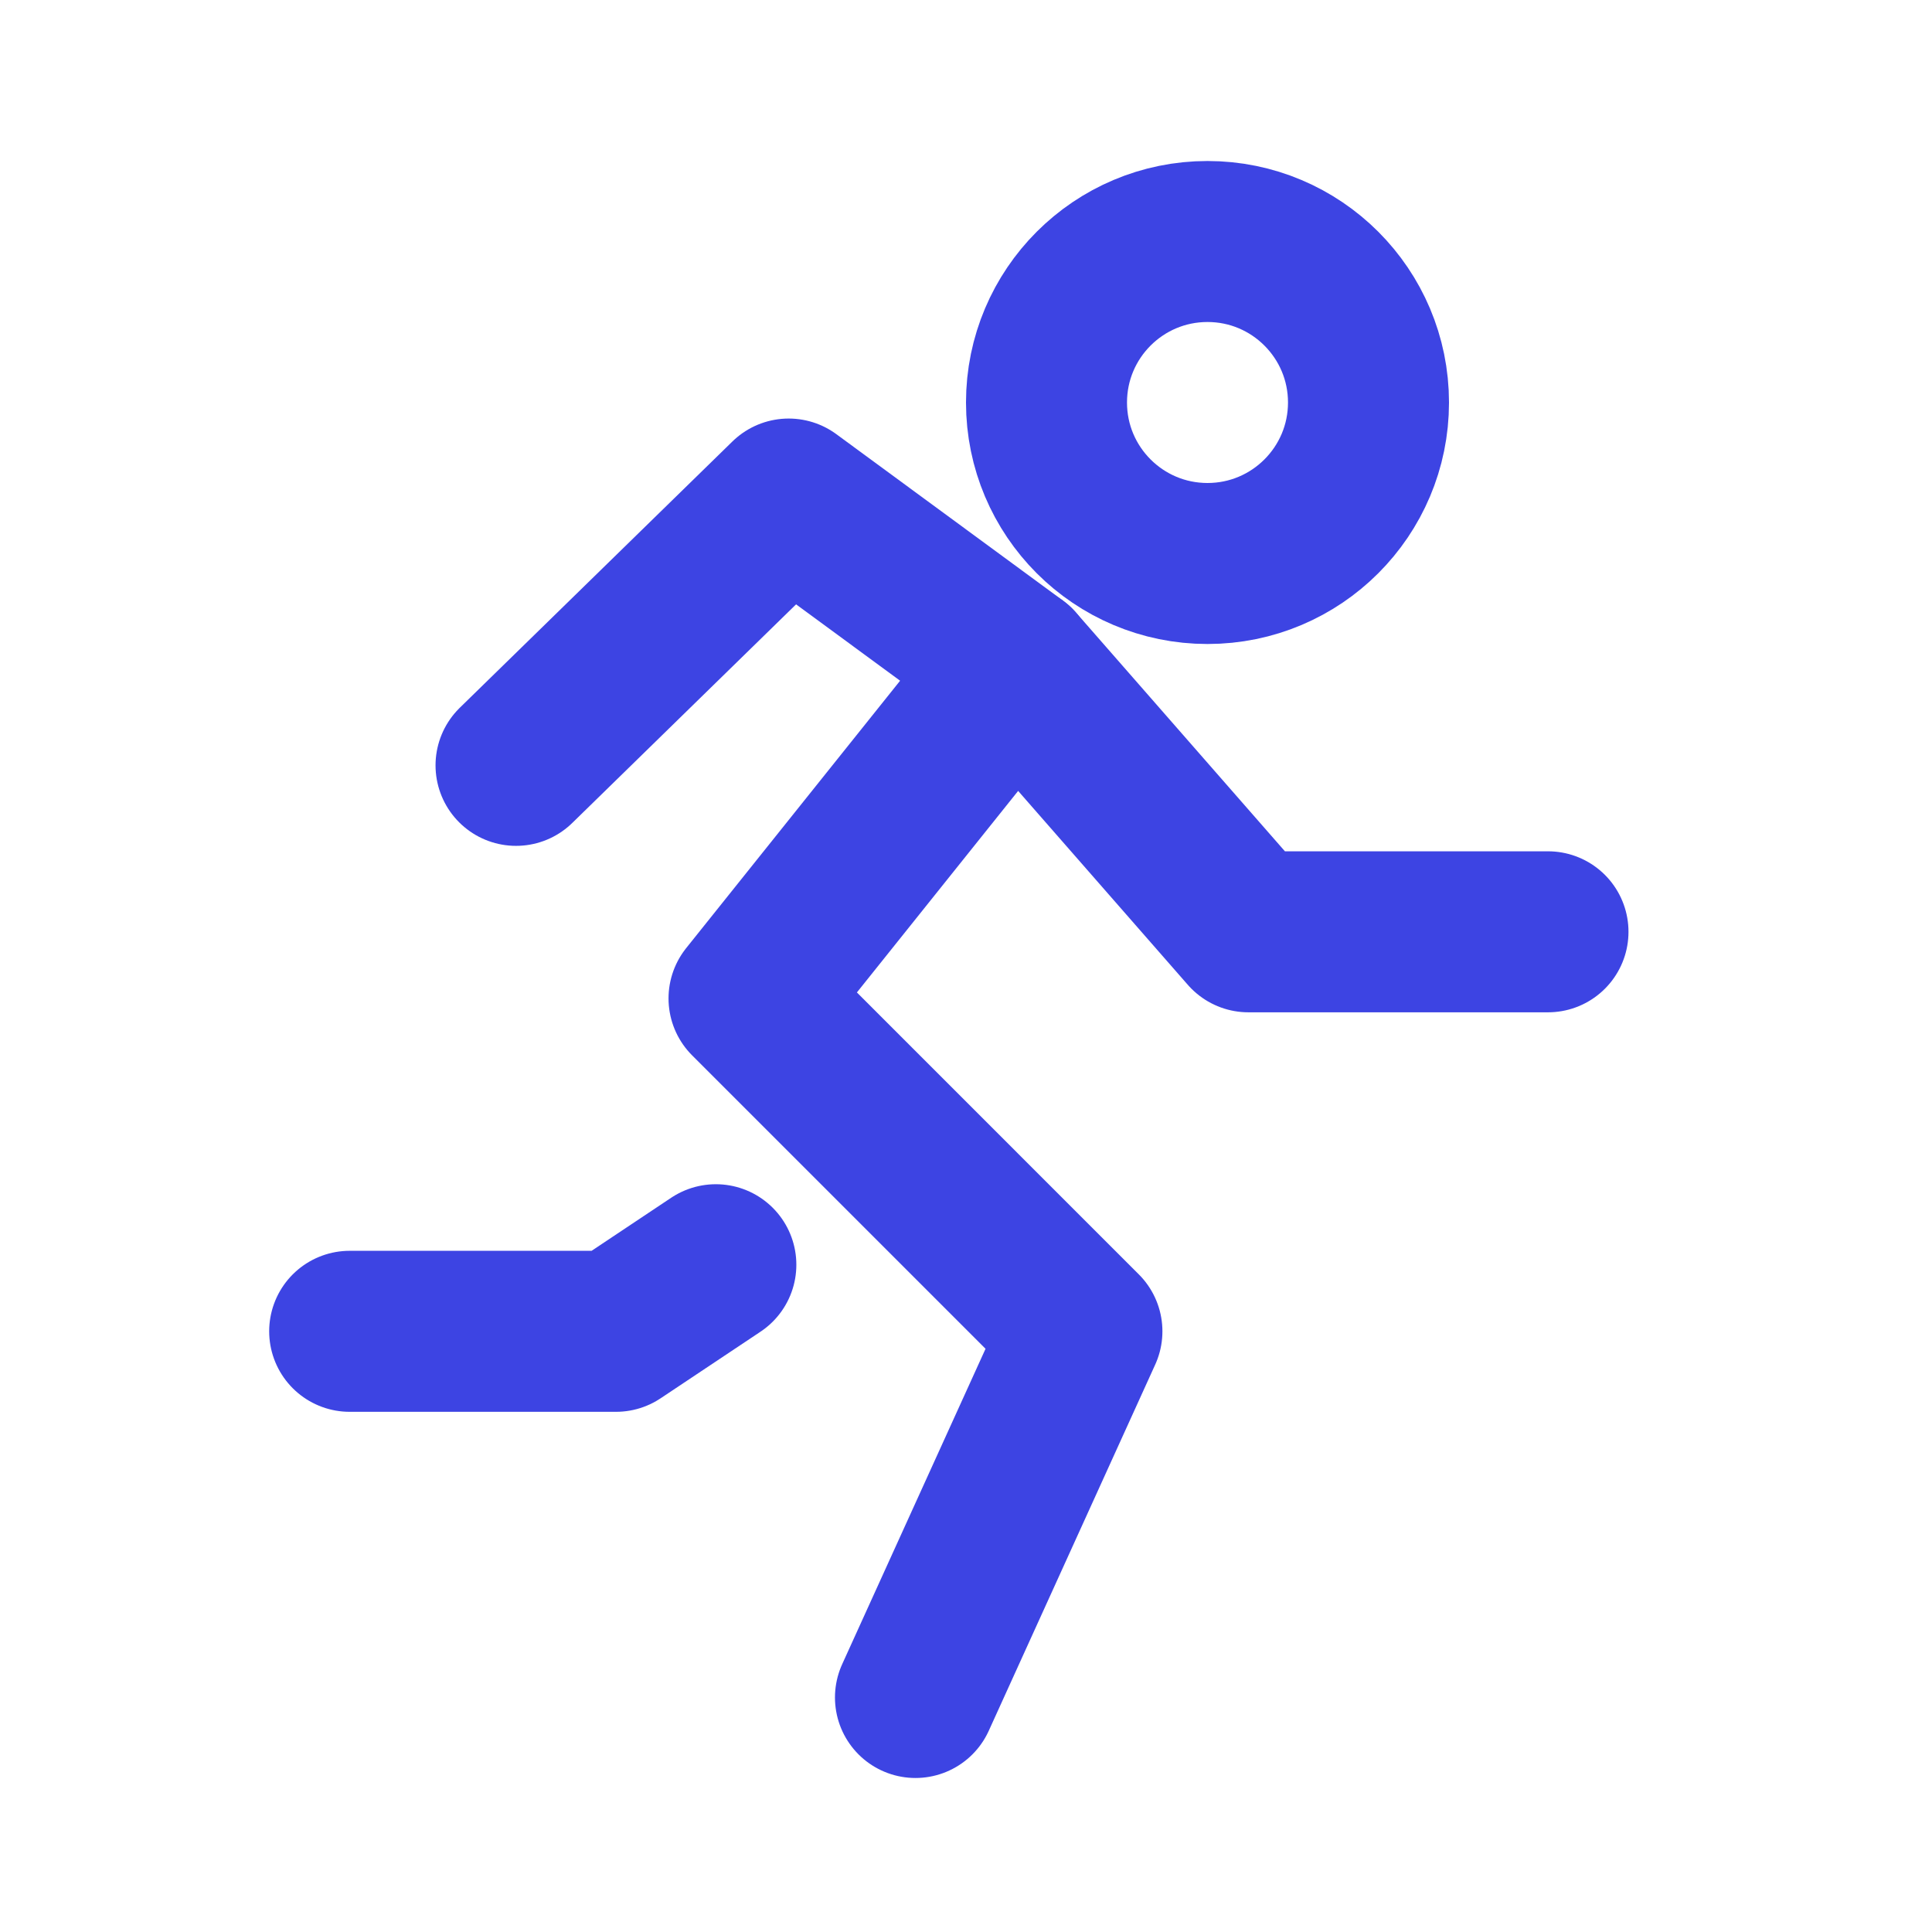
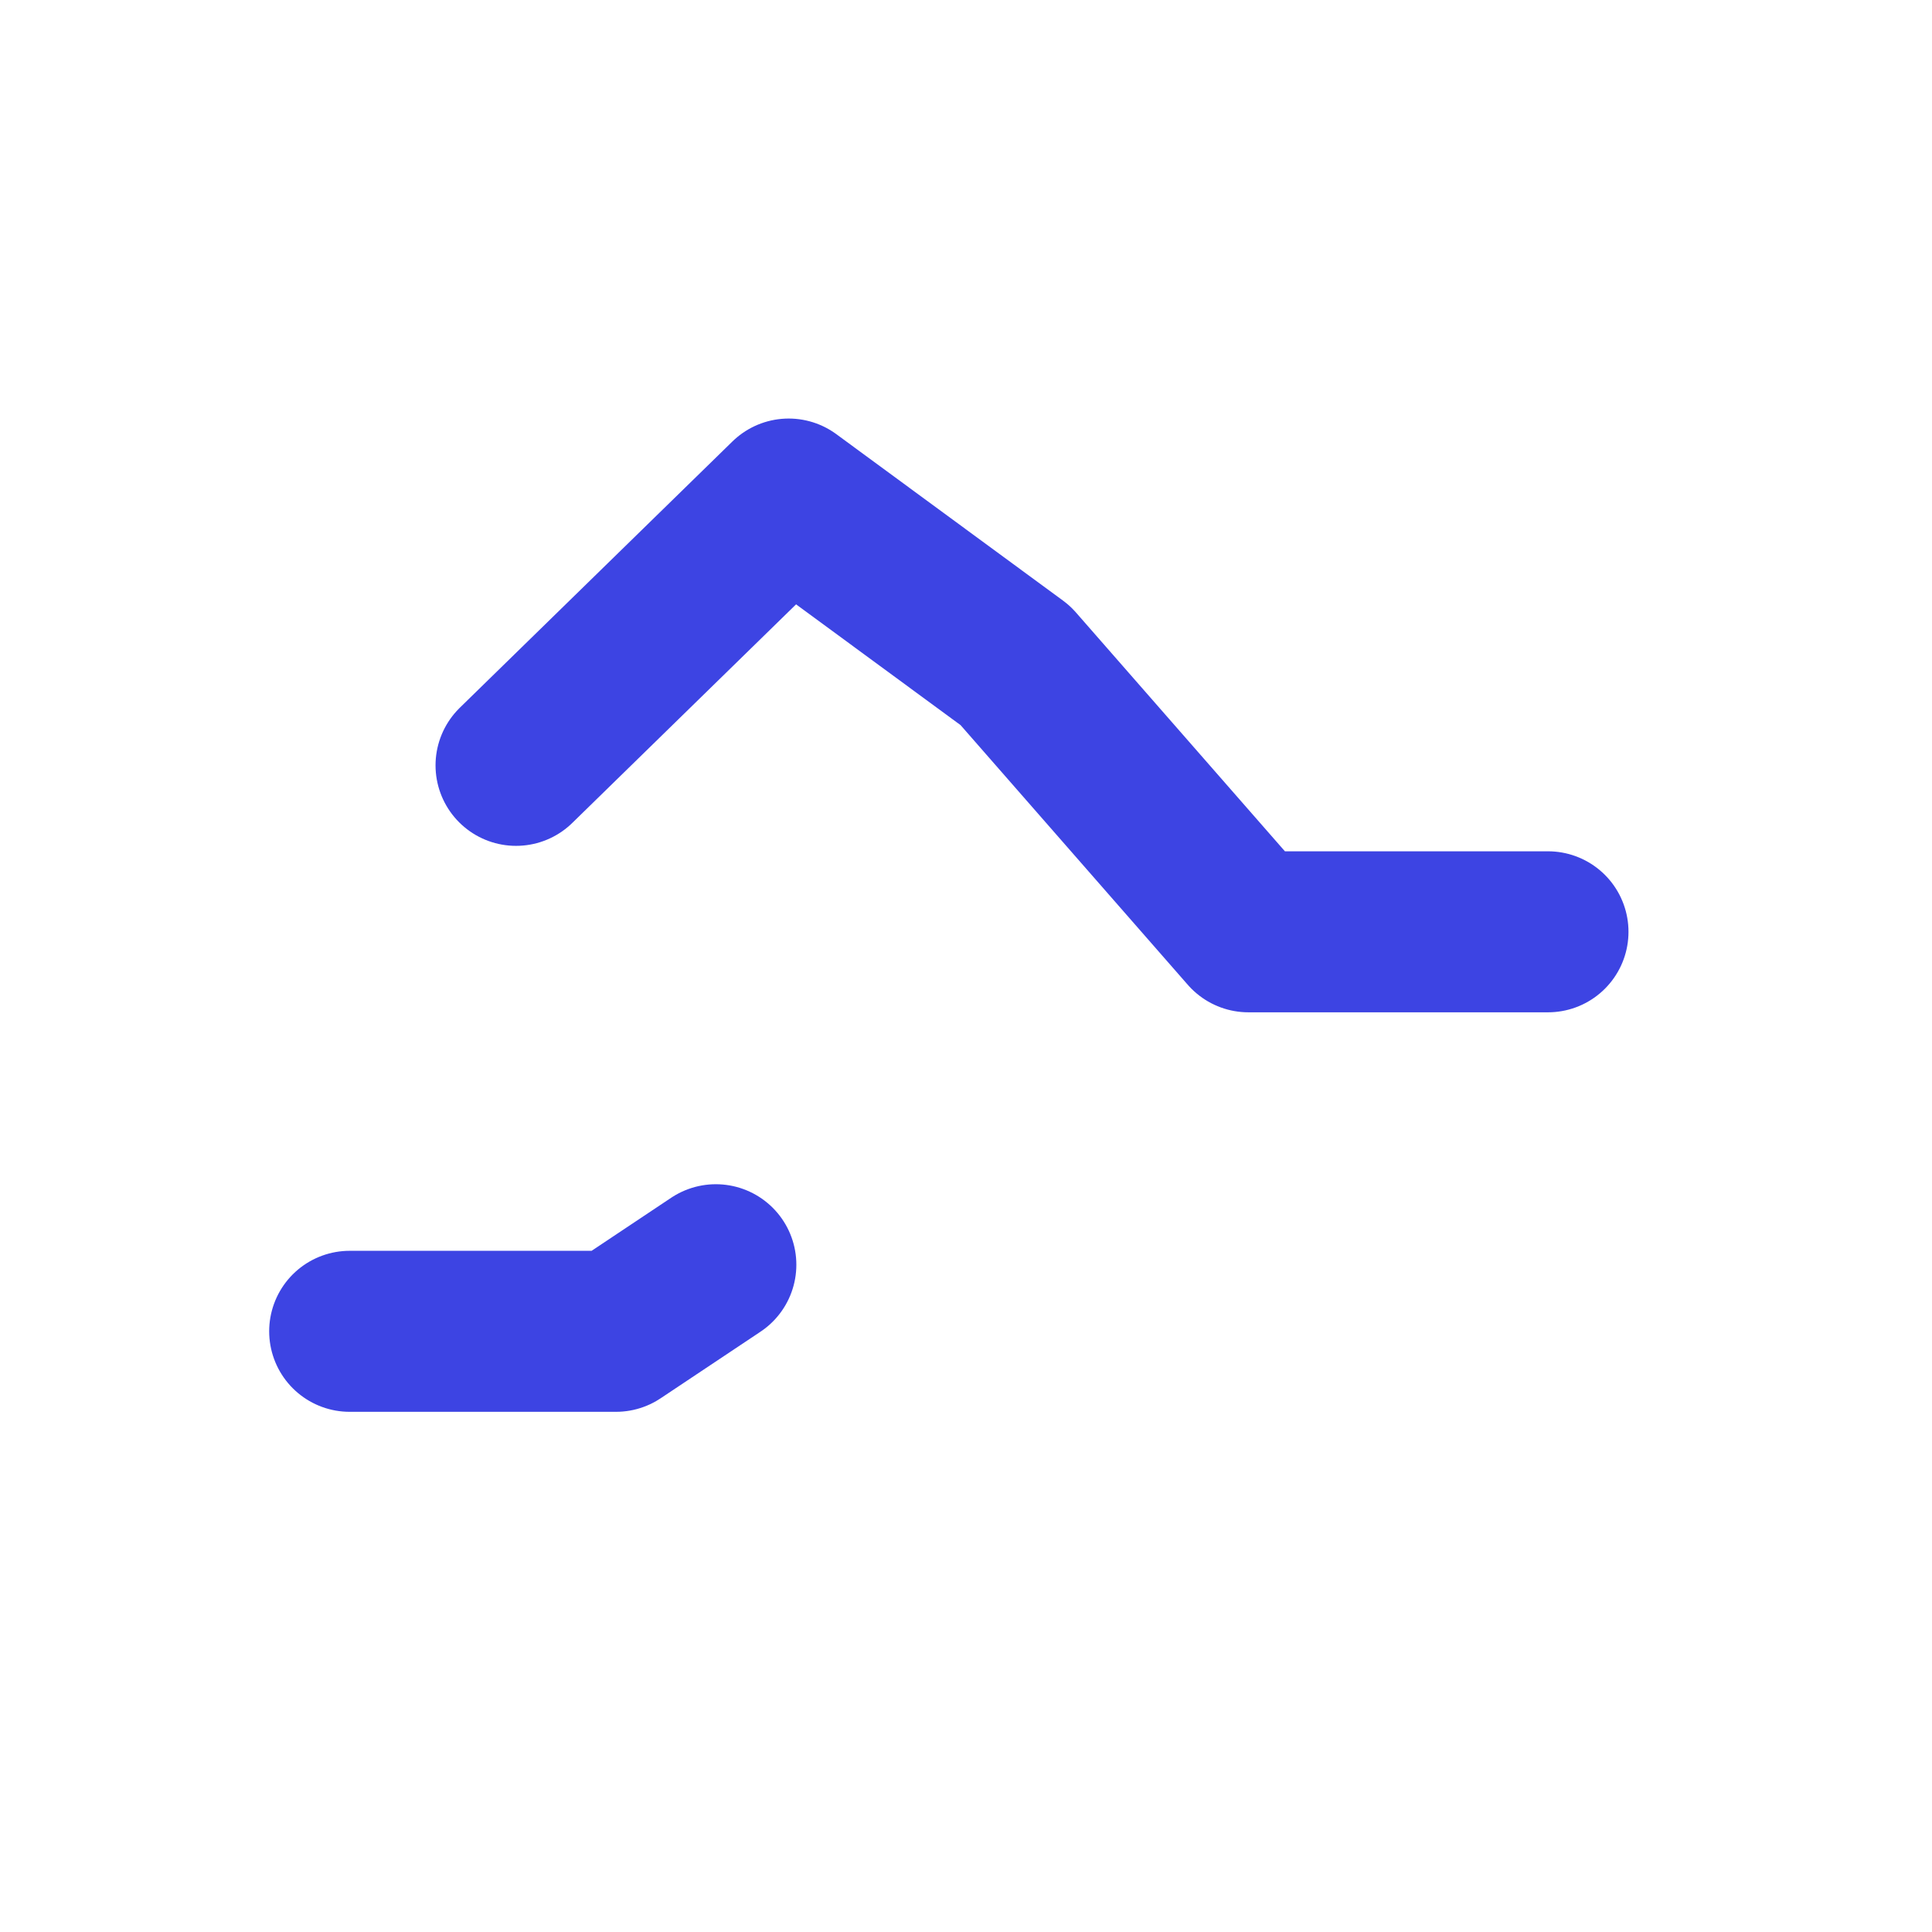
<svg xmlns="http://www.w3.org/2000/svg" width="200" height="200" viewBox="0 0 200 200" fill="none">
-   <path d="M125 58.333C134.205 58.333 141.667 50.871 141.667 41.667C141.667 32.462 134.205 25 125 25C115.795 25 108.333 32.462 108.333 41.667C108.333 50.871 115.795 58.333 125 58.333Z" stroke="#3D44E3" stroke-width="16.667" stroke-linecap="round" stroke-linejoin="round" />
-   <path d="M105.108 68.897L77.539 103.356L111.999 137.817L94.769 175.723" stroke="#3D44E3" stroke-width="16.667" stroke-linecap="round" stroke-linejoin="round" />
  <path d="M53.42 79.229L81.644 51.661L105.11 68.891L129.233 96.46H160.247" stroke="#3D44E3" stroke-width="16.667" stroke-linecap="round" stroke-linejoin="round" />
  <path d="M74.104 130.924L63.766 137.817H36.198" stroke="#3D44E3" stroke-width="16.667" stroke-linecap="round" stroke-linejoin="round" />
</svg>